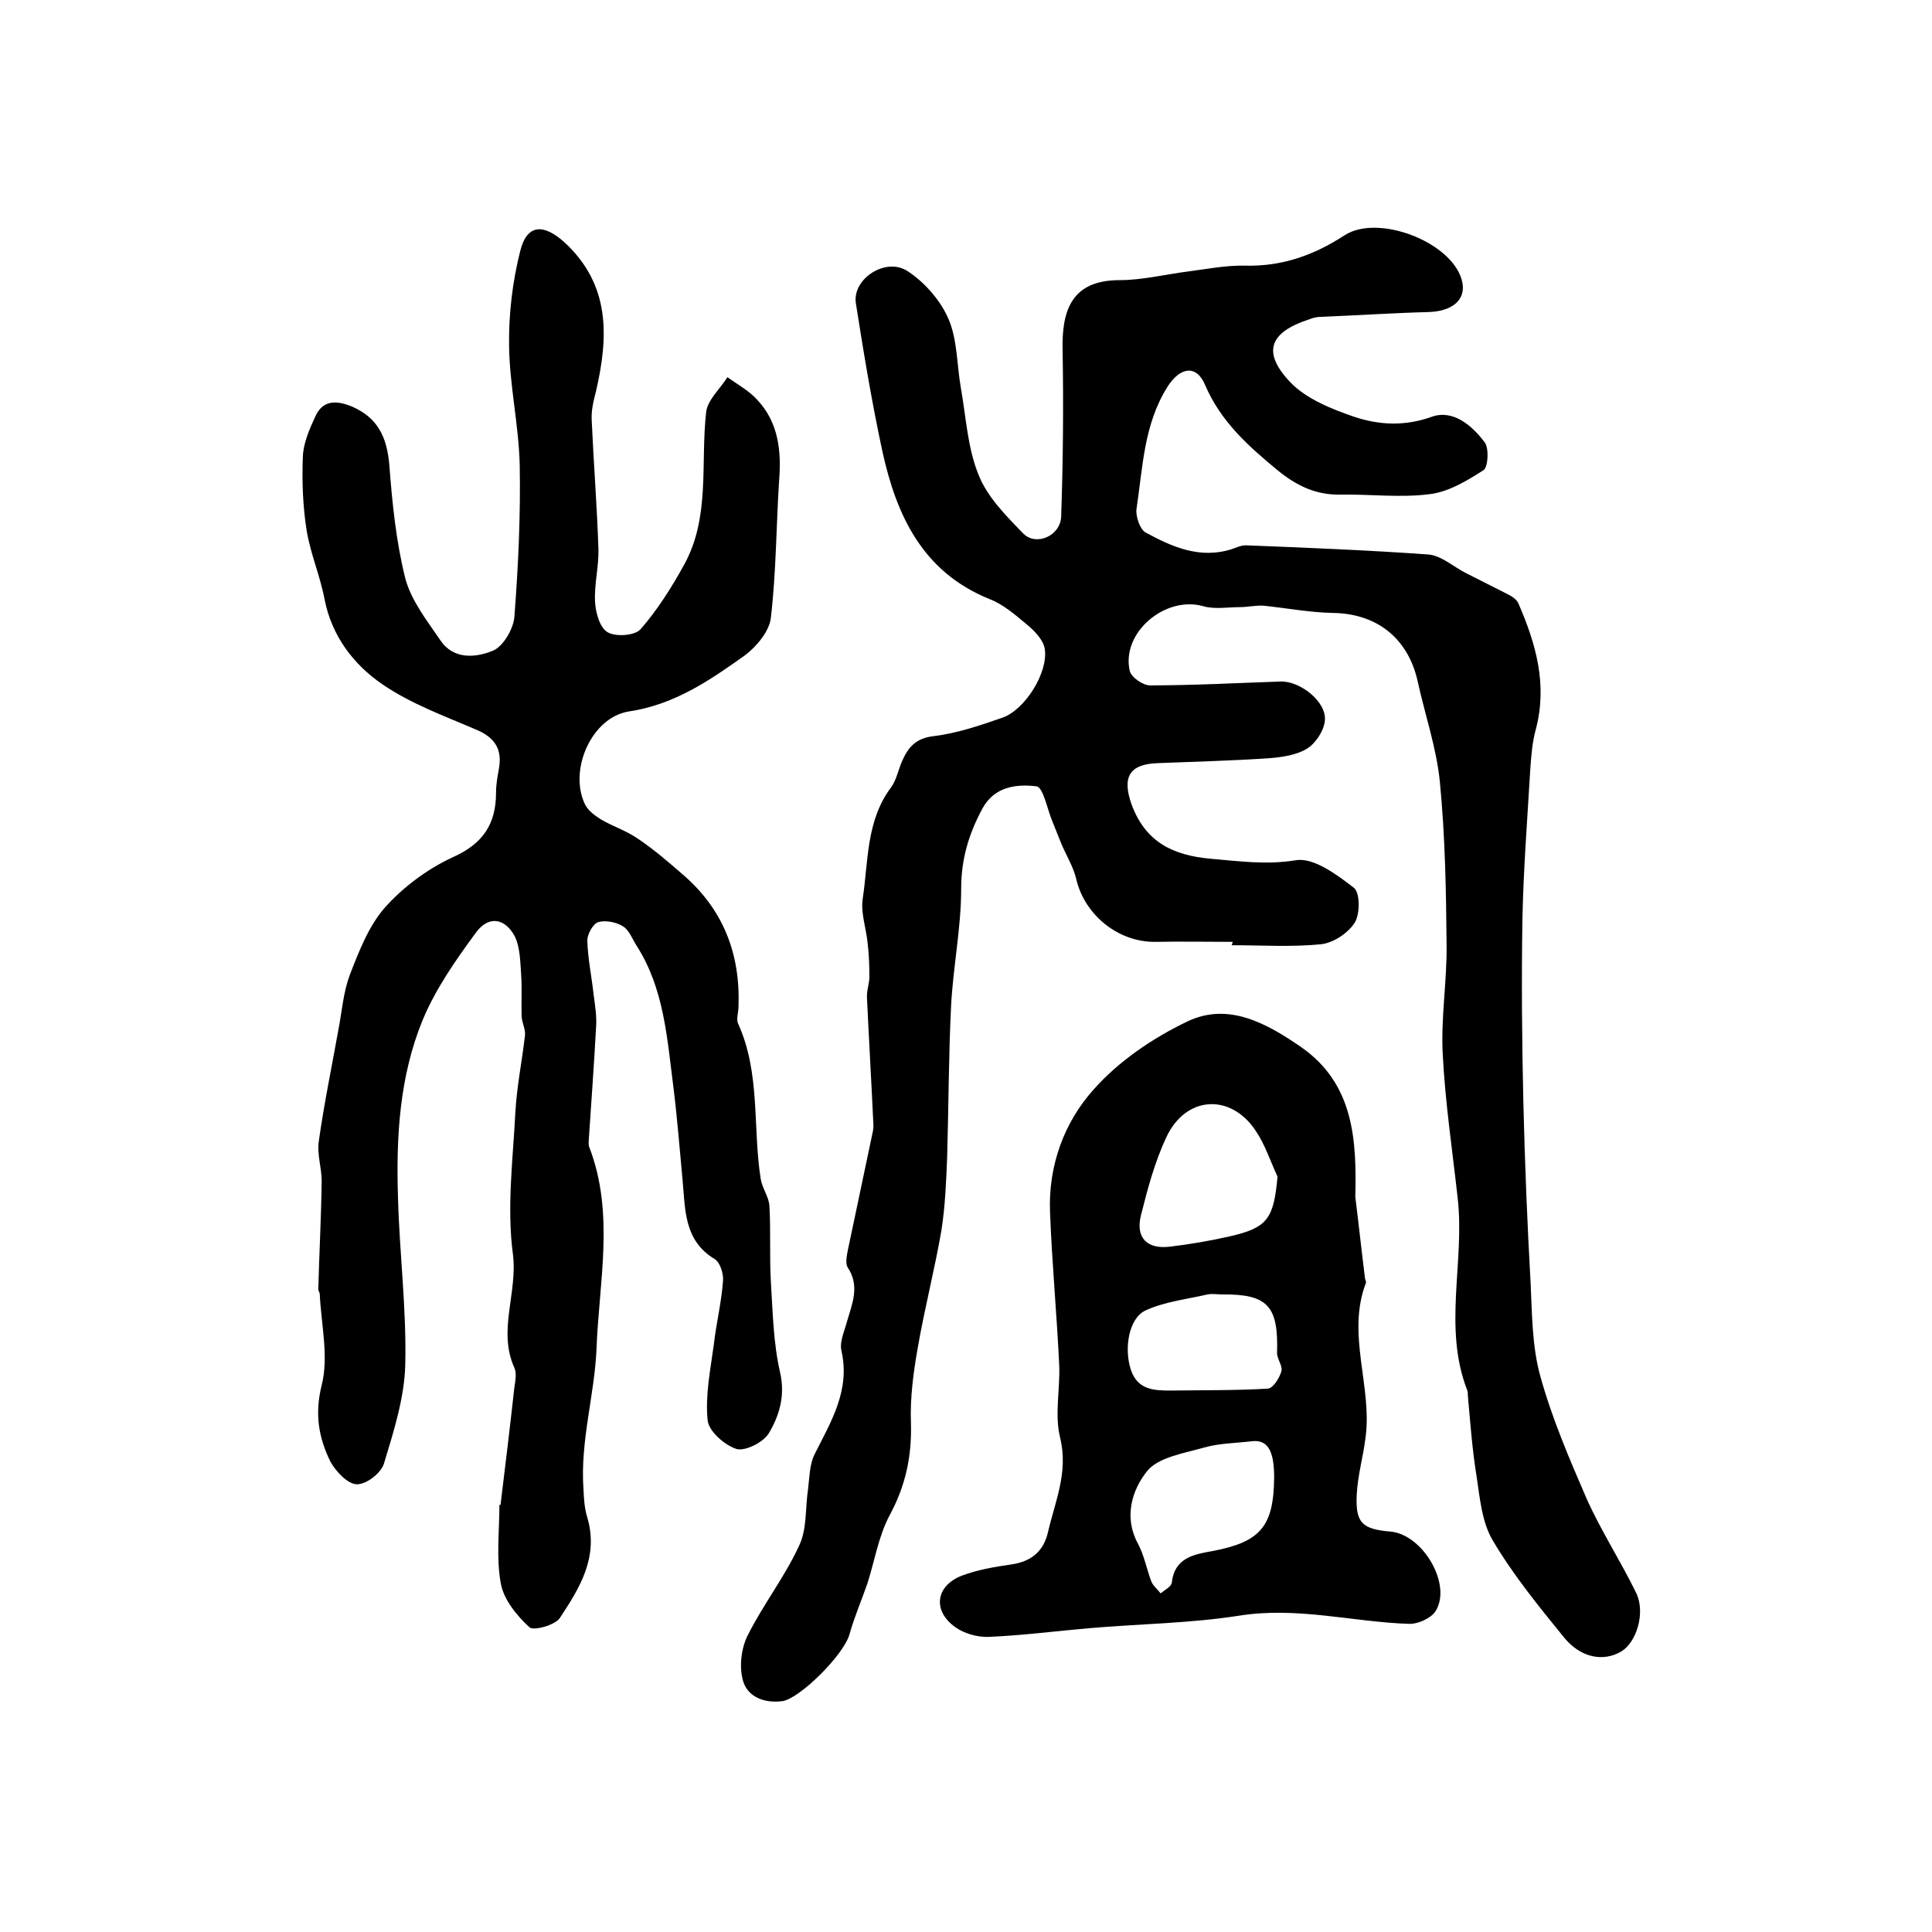
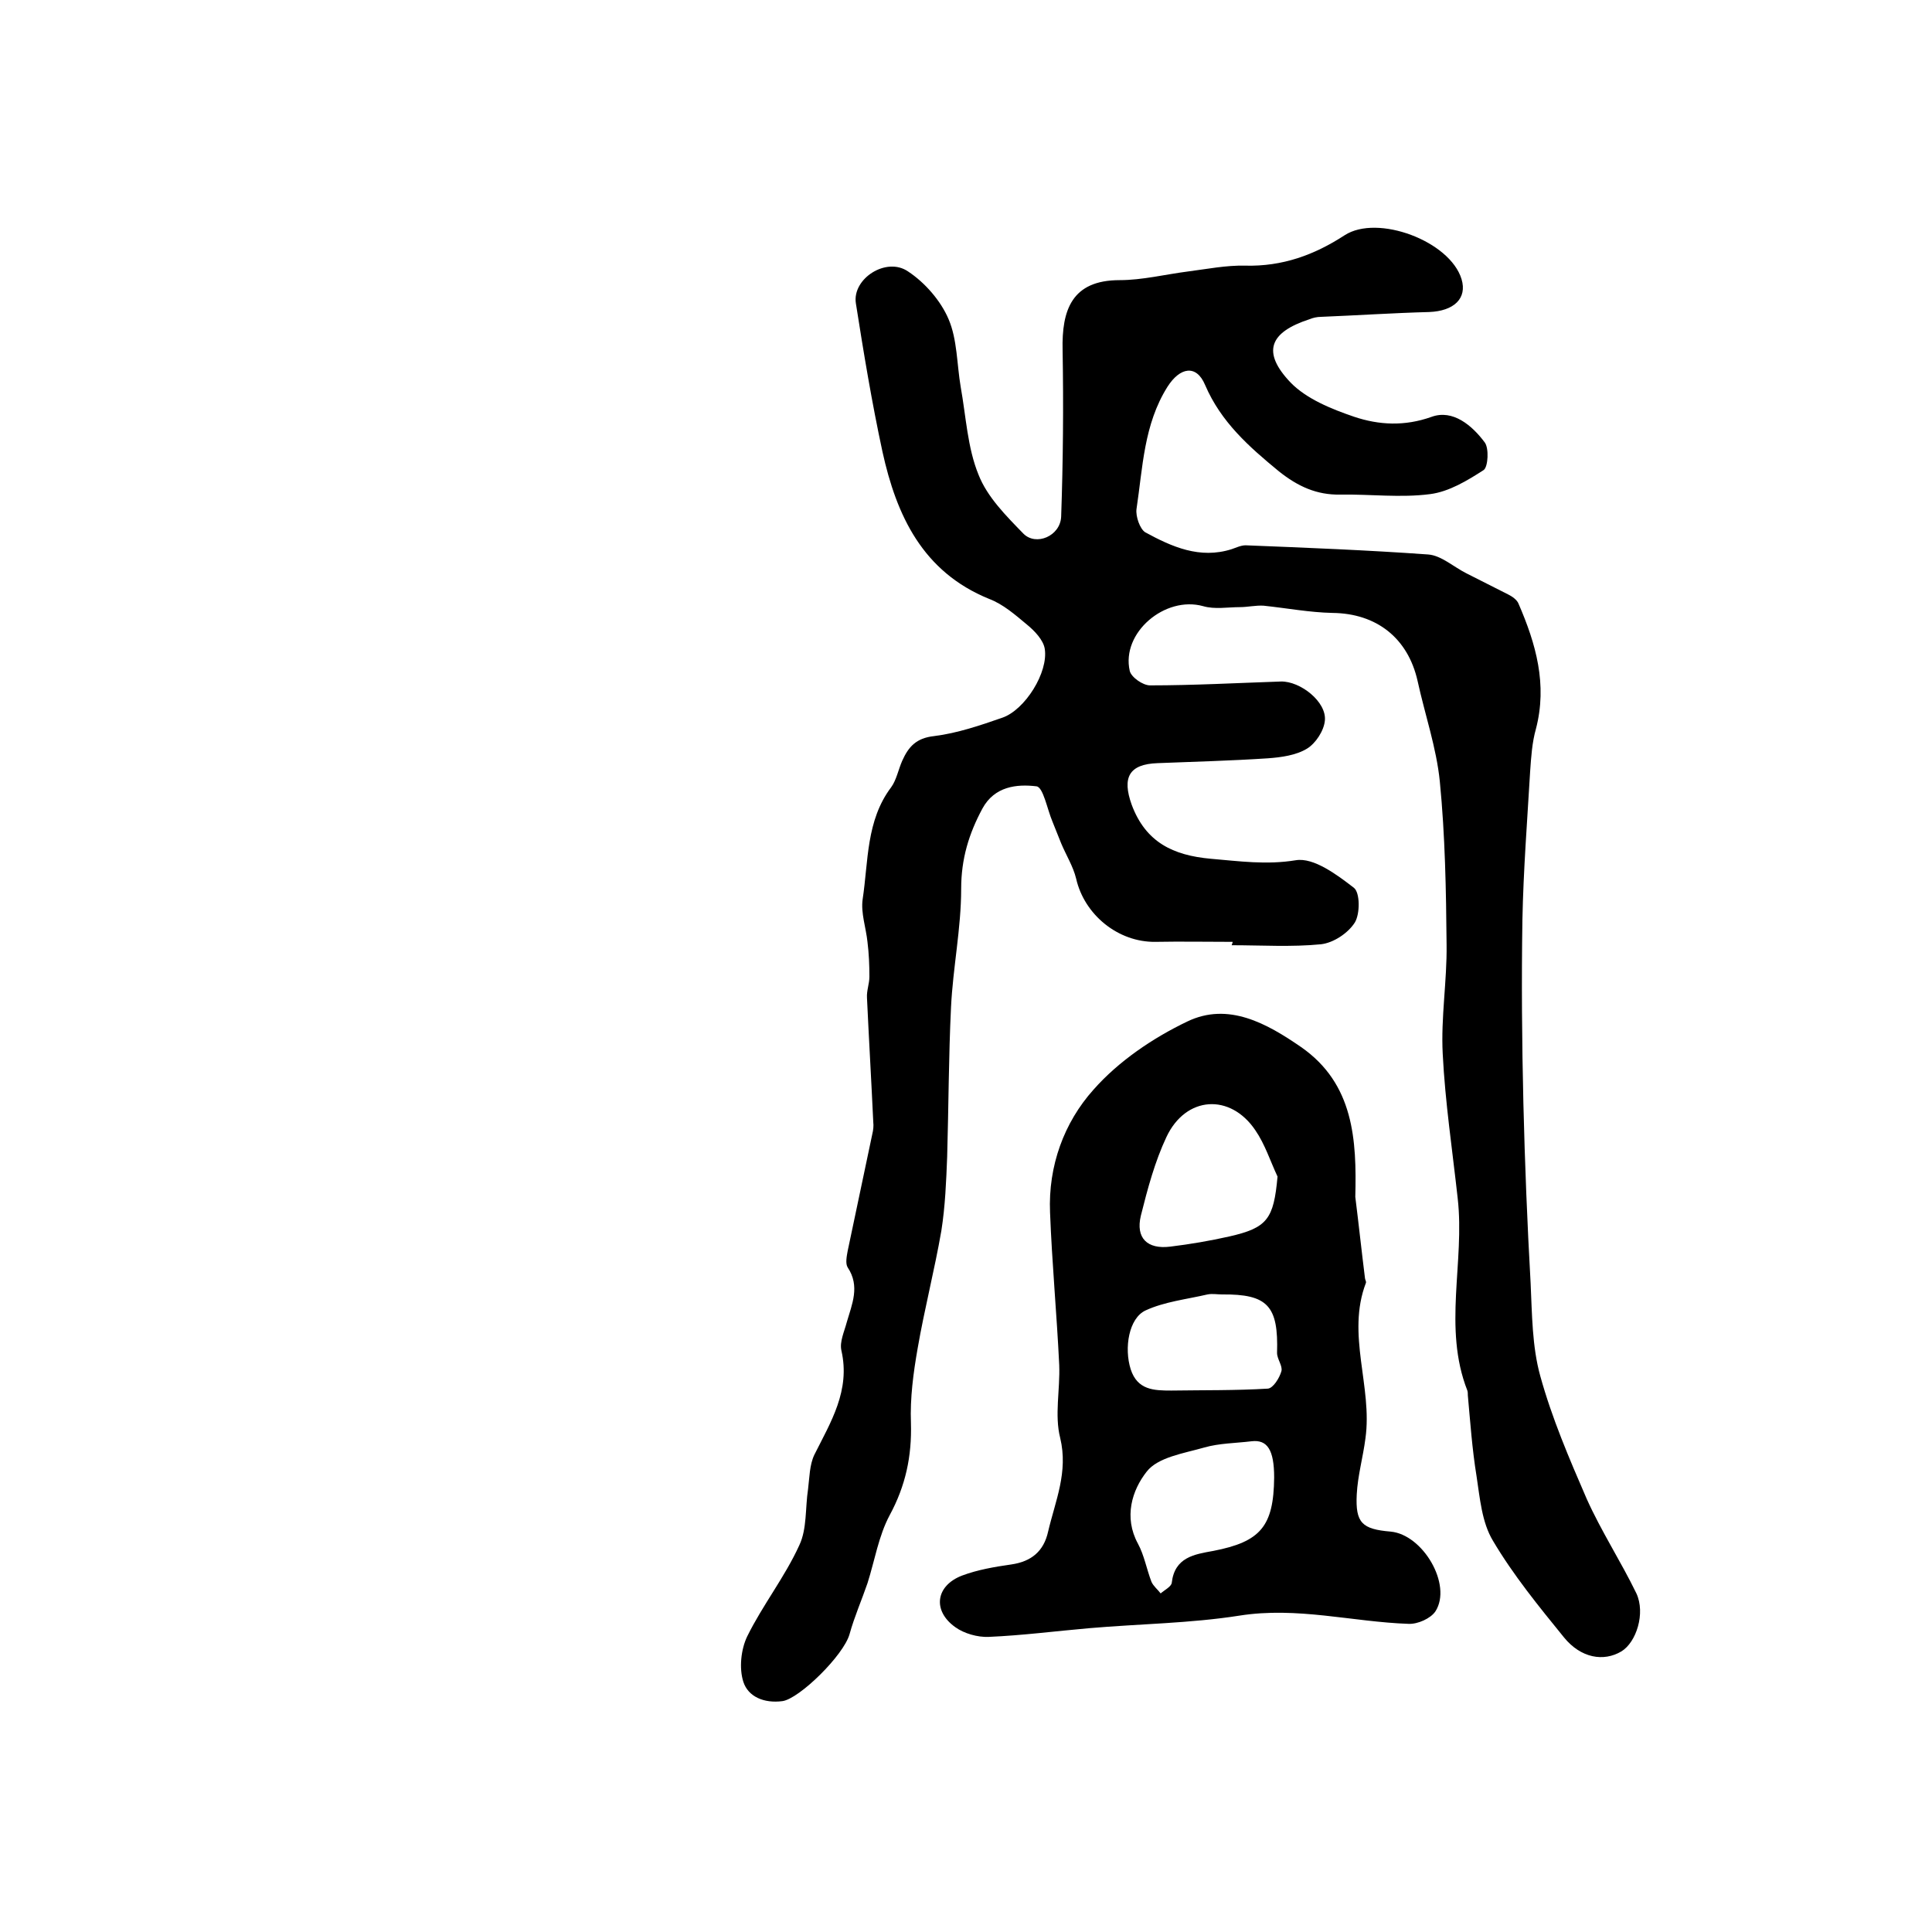
<svg xmlns="http://www.w3.org/2000/svg" version="1.1" id="图层_1" x="0px" y="0px" viewBox="0 0 400 400" style="enable-background:new 0 0 400 400;" xml:space="preserve">
  <style type="text/css">
	.st0{fill:#FFFFFF;}
</style>
  <g>
    <path d="M255.2,195c-5.3,0-10.7-0.1-16,0c-7.7,0.1-14.7-5.6-16.4-13.1c-0.6-2.5-2.1-4.9-3.1-7.3c-0.6-1.5-1.2-3-1.8-4.5   c-1.1-2.6-1.9-7.1-3.3-7.3c-4.1-0.5-8.7,0-11.2,4.6c-2.8,5.2-4.4,10.4-4.4,16.6c0,8.2-1.7,16.3-2.1,24.5c-0.5,10.3-0.5,20.7-0.8,31   c-0.2,5.1-0.4,10.2-1.2,15.3c-1.4,8.1-3.5,16.2-4.9,24.3c-0.9,5.1-1.6,10.4-1.4,15.5c0.2,6.9-1.1,13-4.4,19.1   c-2.3,4.3-3.1,9.4-4.6,14.1c-1.2,3.5-2.7,6.9-3.7,10.5c-1.2,4.4-10.4,13.4-13.9,13.9c-3.8,0.5-7.1-0.9-8.1-4   c-0.9-2.8-0.5-6.7,0.8-9.4c3.2-6.5,7.8-12.3,10.8-18.9c1.6-3.4,1.2-7.7,1.8-11.6c0.3-2.4,0.3-5,1.3-7.1c3.4-6.8,7.5-13.3,5.6-21.6   c-0.4-1.8,0.6-3.9,1.1-5.8c1.1-3.8,2.8-7.5,0.2-11.4c-0.5-0.8-0.2-2.3,0-3.4c1.7-8.1,3.4-16.2,5.1-24.2c0.2-0.8,0.3-1.7,0.2-2.5   c-0.4-8.6-0.9-17.1-1.3-25.7c-0.1-1.5,0.5-2.9,0.5-4.4c0-2.4-0.1-4.8-0.4-7.2c-0.3-2.9-1.4-6-1-8.8c1.2-7.9,0.7-16.3,5.9-23.2   c1.1-1.5,1.5-3.7,2.3-5.5c1.3-2.9,2.9-4.7,6.6-5.1c4.8-0.6,9.5-2.2,14.1-3.8c4.7-1.6,9.6-9.4,8.8-14.3c-0.3-1.8-2.1-3.7-3.7-5   c-2.4-2-4.9-4.2-7.8-5.3c-13.8-5.6-19.2-17.3-22.1-30.5c-2.2-10.2-3.9-20.5-5.5-30.7c-0.8-5.1,6.3-9.7,10.8-6.6   c3.5,2.3,6.8,6.1,8.4,9.9c1.8,4.2,1.7,9.3,2.5,14c1.1,6.1,1.4,12.6,3.7,18.2c1.8,4.6,5.7,8.5,9.3,12.2c2.6,2.6,7.6,0.5,7.8-3.5   c0.4-11.5,0.5-23,0.3-34.5c-0.2-8.3,1.9-14.5,11.8-14.5c4.7,0,9.5-1.2,14.2-1.8c3.9-0.5,7.9-1.3,11.8-1.2   c7.7,0.2,14.3-2.2,20.6-6.3c6.8-4.4,21.8,1.2,24.2,9.1c1.2,4-1.6,6.6-6.7,6.8c-7.5,0.2-15,0.7-22.4,1c-0.8,0-1.7,0.2-2.4,0.5   c-8.3,2.7-9.9,6.8-3.9,13.1c3.3,3.4,8.5,5.5,13.2,7.1c5.1,1.7,10.4,2,16,0c4.4-1.6,8.4,1.8,11,5.3c0.9,1.2,0.7,5-0.2,5.7   c-3.4,2.2-7.2,4.5-11.1,5c-6.1,0.8-12.4,0-18.6,0.1c-4.9,0.1-8.8-1.7-12.7-4.8c-6.2-5.1-12-10.2-15.3-17.9   c-1.8-4.3-5.2-3.7-7.8,0.4c-4.9,7.8-5.1,16.7-6.4,25.3c-0.2,1.5,0.7,4.1,1.8,4.8c5.5,3,11.3,5.6,17.9,3.5c0.9-0.3,1.9-0.8,2.9-0.8   c12.6,0.5,25.3,1,37.8,1.9c2.7,0.2,5.3,2.6,7.9,3.9c2.9,1.5,5.8,2.9,8.7,4.4c0.8,0.4,1.8,1.1,2.1,1.9c3.6,8.3,6,16.7,3.6,25.9   c-0.8,2.8-1,5.9-1.2,8.8c-0.6,10.2-1.4,20.5-1.6,30.7c-0.2,12.7-0.1,25.3,0.2,38c0.3,12.4,0.8,24.9,1.5,37.3   c0.3,6.4,0.3,13.1,2,19.2c2.4,8.7,6,17.1,9.6,25.4c3,6.7,7.1,13,10.3,19.6c1.9,4.1,0,10.1-3.1,12c-3.7,2.2-8.4,1.4-11.9-2.9   c-5.2-6.4-10.5-12.9-14.7-20c-2.3-3.8-2.7-8.8-3.4-13.4c-0.9-5.5-1.3-11.2-1.8-16.7c0-0.3,0-0.7-0.1-1c-5.1-13-0.5-26.6-2-39.8   c-1.1-10-2.6-19.9-3.1-29.9c-0.4-7.5,0.9-15.1,0.8-22.6c-0.1-11.3-0.3-22.6-1.4-33.8c-0.7-7-3.1-13.9-4.6-20.8   c-2-8.9-8.5-14-17.6-14.1c-4.8-0.1-9.5-1-14.3-1.5c-1.6-0.1-3.3,0.3-4.9,0.3c-2.5,0-5.2,0.5-7.6-0.2c-7.9-2.2-17,5.5-15.2,13.4   c0.3,1.3,2.7,3,4.2,3c9,0,18.1-0.5,27.1-0.8c4-0.1,9.5,4.2,9.1,8.1c-0.2,2.1-1.9,4.7-3.7,5.8c-2.3,1.4-5.4,1.8-8.1,2   c-7.6,0.5-15.2,0.7-22.8,1c-6,0.2-7.4,3-5.4,8.6c2.9,7.8,8.6,10.5,16.4,11.2c5.9,0.5,11.5,1.3,17.6,0.3c3.7-0.6,8.5,3,12,5.7   c1.3,1,1.3,5.4,0.2,7.2c-1.4,2.2-4.4,4.2-7,4.5c-6.1,0.6-12.3,0.2-18.5,0.2C255.2,195.2,255.2,195.1,255.2,195z" />
-     <path d="M103.6,311.8c1-8.2,2-16.4,2.9-24.6c0.2-1.3,0.5-2.9,0-4c-3.5-7.7,0.7-15.5-0.3-23.5c-1.3-9.6,0-19.6,0.5-29.4   c0.3-5.4,1.4-10.7,2-16c0.1-1.2-0.6-2.5-0.7-3.8c-0.1-2.9,0.1-5.8-0.1-8.7c-0.2-2.7-0.2-5.6-1.3-7.9c-2-3.8-5.4-4.4-8-0.9   c-4.2,5.7-8.4,11.7-11.1,18.2c-4.8,11.7-5.5,24.2-5.1,36.7c0.3,11.6,1.8,23.2,1.5,34.8c-0.2,6.8-2.4,13.7-4.4,20.3   c-0.6,2-3.7,4.4-5.7,4.3c-1.9-0.1-4.3-2.7-5.4-4.7c-2.4-4.9-3.3-9.8-1.8-15.8c1.5-5.9-0.1-12.5-0.4-18.9c0-0.3-0.3-0.6-0.3-1   c0.2-7.5,0.6-14.9,0.7-22.4c0-2.7-1-5.6-0.6-8.2c1.1-7.8,2.7-15.5,4.1-23.3c0.7-3.7,1-7.6,2.3-11.1c1.9-4.9,3.9-10.1,7.2-13.9   c3.8-4.3,8.9-8.1,14.1-10.5c6.3-2.8,9-6.9,9-13.4c0-1.7,0.3-3.3,0.6-5c0.7-3.9-0.8-6.3-4.4-7.9c-6.7-2.9-13.7-5.4-19.7-9.5   c-6-4.1-10.5-10-12-17.6c-0.9-4.8-2.9-9.4-3.7-14.2c-0.8-5-1-10.2-0.8-15.3c0.1-2.8,1.3-5.6,2.5-8.2c1.5-3.5,4.2-3.6,7.5-2.3   c5.5,2.3,7.4,6.4,7.9,12.1c0.6,7.9,1.4,15.9,3.3,23.5c1.2,4.6,4.5,8.8,7.3,12.9c2.7,4,7.3,3.6,10.9,2.1c2.1-0.9,4.2-4.5,4.4-7   c0.8-10.5,1.3-21,1.1-31.5c-0.2-8.2-2.1-16.4-2.2-24.6c-0.1-6.5,0.7-13.3,2.3-19.6c1.4-5.7,4.9-5.7,9.2-1.8   c9.5,8.8,9.1,19.5,6.5,30.8c-0.5,1.9-1,3.9-0.9,5.9c0.4,8.9,1.1,17.8,1.4,26.8c0.1,3.6-0.9,7.3-0.7,10.9c0.1,2.2,1,5.4,2.6,6.3   c1.7,1,5.6,0.7,6.8-0.6c3.5-4,6.4-8.6,9-13.3c5.5-9.9,3.4-21,4.6-31.7c0.3-2.5,2.9-4.8,4.4-7.2c2.1,1.5,4.5,2.8,6.2,4.7   c4.4,4.7,5,10.6,4.5,16.8c-0.6,9.4-0.6,18.9-1.7,28.3c-0.3,2.8-3,6-5.4,7.8c-7.3,5.2-14.6,10.2-24,11.6   c-7.7,1.2-12.5,12.1-9.1,19.2c0.6,1.3,2.1,2.4,3.4,3.2c2.4,1.4,5.2,2.3,7.5,3.9c3.3,2.2,6.3,4.8,9.3,7.4c8.4,7.2,12,16.4,11.6,27.4   c0,1.2-0.5,2.5-0.1,3.5c4.7,10.3,3,21.5,4.7,32.2c0.3,1.9,1.7,3.7,1.8,5.6c0.3,5.2,0,10.4,0.3,15.7c0.4,6.3,0.5,12.6,1.9,18.7   c1.1,4.8-0.1,8.9-2.3,12.6c-1.1,1.9-4.9,3.8-6.7,3.3c-2.5-0.8-5.8-3.7-6-6c-0.5-5.2,0.6-10.5,1.3-15.7c0.5-4.4,1.6-8.8,1.9-13.2   c0.1-1.4-0.6-3.7-1.7-4.4c-6.5-3.9-6.1-10.4-6.7-16.6c-0.6-6.4-1.1-12.8-1.9-19.2c-1.3-10-1.9-20.2-7.6-29.1   c-0.9-1.4-1.5-3.2-2.8-4c-1.4-0.9-3.6-1.3-5.1-0.9c-1.1,0.3-2.3,2.5-2.3,3.8c0.1,3.8,0.9,7.5,1.3,11.2c0.3,2.3,0.7,4.6,0.5,6.9   c-0.4,7.7-1,15.5-1.5,23.2c0,0.5-0.1,1,0.1,1.5c5.3,13.7,2,28,1.5,41.8c-0.4,9.5-3.4,19.1-2.7,29c0.1,2,0.2,4,0.8,5.9   c2.4,8.2-1.6,14.6-5.7,20.8c-1,1.5-5.5,2.7-6.3,1.9c-2.6-2.4-5.3-5.7-5.9-9c-1-5.3-0.3-10.9-0.3-16.4   C103.9,311.8,103.8,311.8,103.6,311.8z" />
    <path d="M280.6,247.8c0.7,5.6,1.3,11.2,2,16.8c0,0.3,0.3,0.7,0.2,1c-4.1,10.7,1.4,21.5-0.1,32.2c-0.5,3.9-1.6,7.7-1.8,11.6   c-0.3,5.9,1.1,7.2,7,7.7c6.7,0.6,12.8,11,9.3,16.5c-1,1.5-3.7,2.7-5.6,2.6c-11.6-0.4-23-3.6-35-1.7c-10.2,1.6-20.7,1.7-31.1,2.6   c-6.9,0.6-13.8,1.5-20.8,1.8c-2.3,0.1-5.1-0.7-6.9-2c-4.8-3.4-4.1-8.6,1.4-10.7c3.2-1.2,6.7-1.8,10.2-2.3c4.1-0.6,6.7-2.7,7.6-6.8   c1.5-6.4,4.2-12.3,2.5-19.4c-1.2-4.7,0-10-0.2-15.1c-0.5-10.5-1.5-21.1-1.9-31.6c-0.4-9.6,2.9-18.6,9-25.4   c5.2-5.9,12.3-10.7,19.4-14.1c8.5-4.1,16.5,0.4,23.6,5.3C280.3,224.4,280.9,236,280.6,247.8z M264.5,243.6   c-1.5-3.2-2.6-6.7-4.6-9.6c-5.2-7.7-14.4-7.1-18.4,1.4c-2.4,5.1-3.9,10.7-5.3,16.3c-1.1,4.6,1.3,7,6.1,6.4   c4.1-0.5,8.2-1.2,12.2-2.1C262.4,254.2,263.7,252.4,264.5,243.6z M263.8,305.9c0-5.7-1.4-7.9-4.7-7.5c-3.3,0.4-6.7,0.4-9.8,1.3   c-4.2,1.2-9.6,2-11.9,5c-3,3.8-4.8,9.4-1.8,14.9c1.3,2.4,1.8,5.3,2.8,7.9c0.4,0.9,1.3,1.6,1.9,2.4c0.8-0.7,2.2-1.4,2.3-2.2   c0.6-5.3,4.7-5.9,8.6-6.6C261,319.2,263.7,316,263.8,305.9z M253,268c-1,0-2-0.2-3,0c-4.3,1-8.9,1.5-12.8,3.3   c-3.5,1.6-4.5,7.8-3.1,12.2c1.4,4.3,4.8,4.4,8.4,4.4c6.7-0.1,13.3,0,20-0.4c1.1-0.1,2.4-2.2,2.8-3.6c0.3-1.1-0.9-2.5-0.9-3.8   C264.7,270.4,262.5,267.9,253,268z" />
  </g>
</svg>